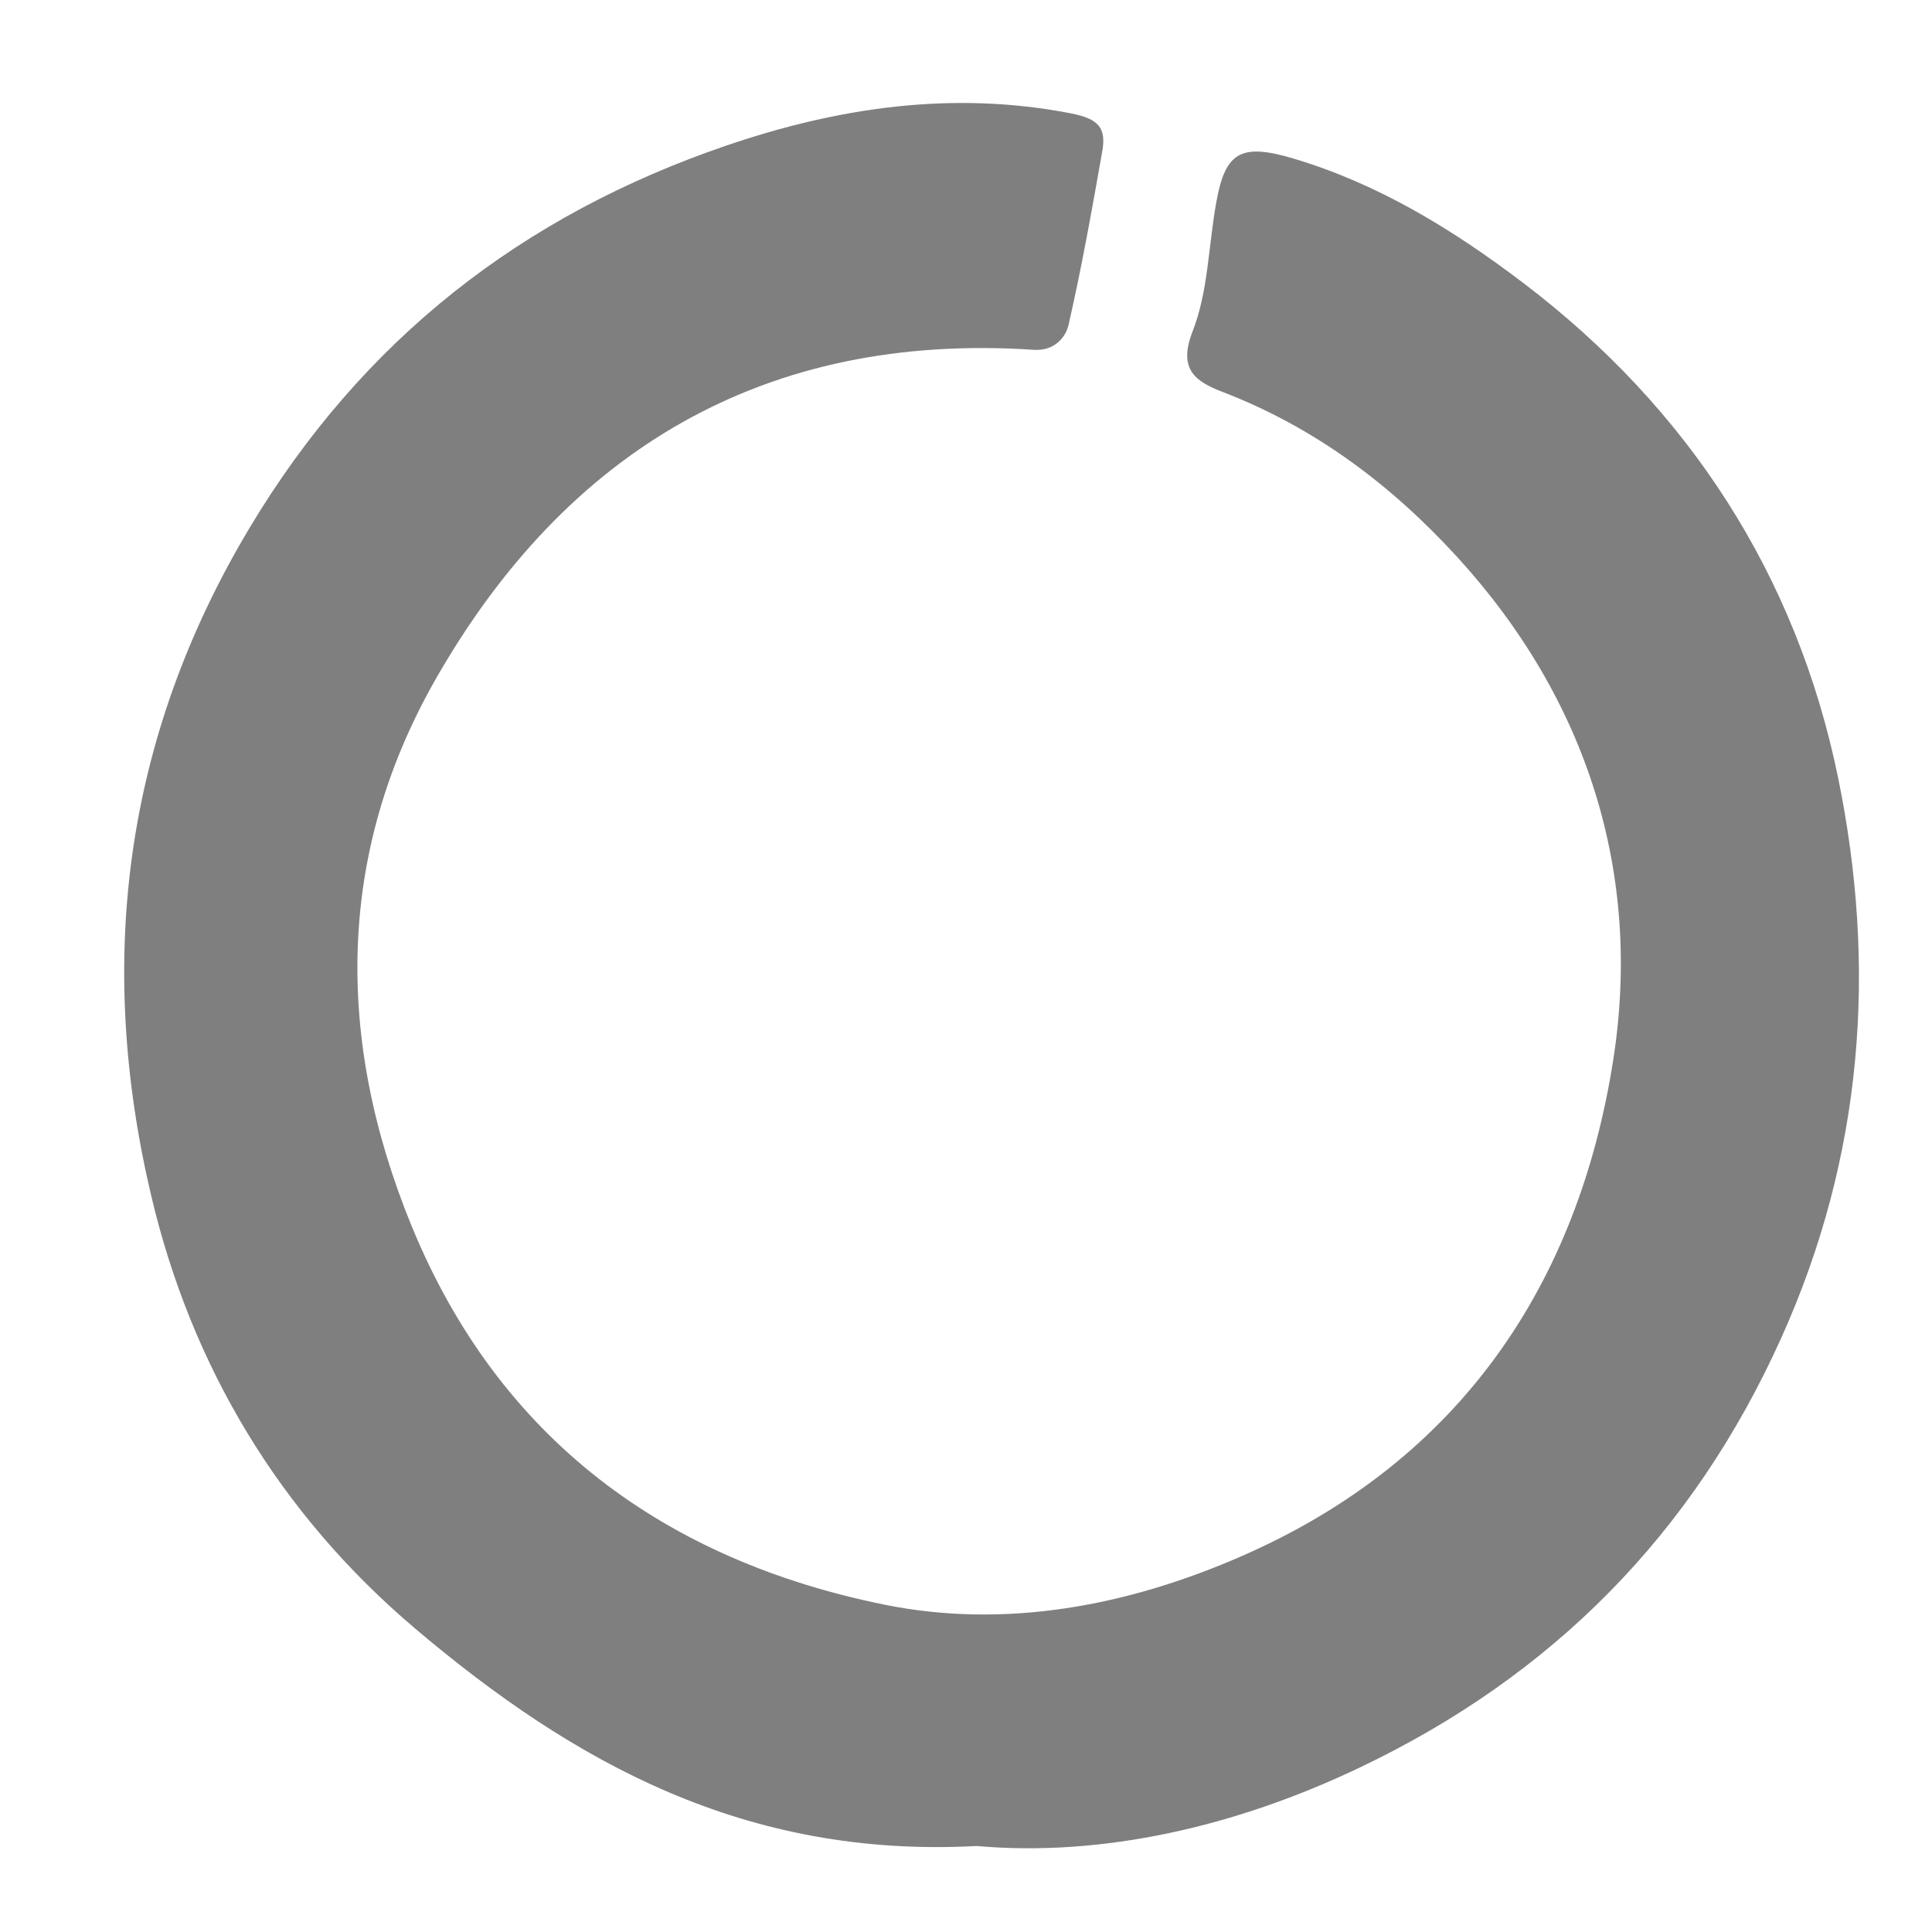
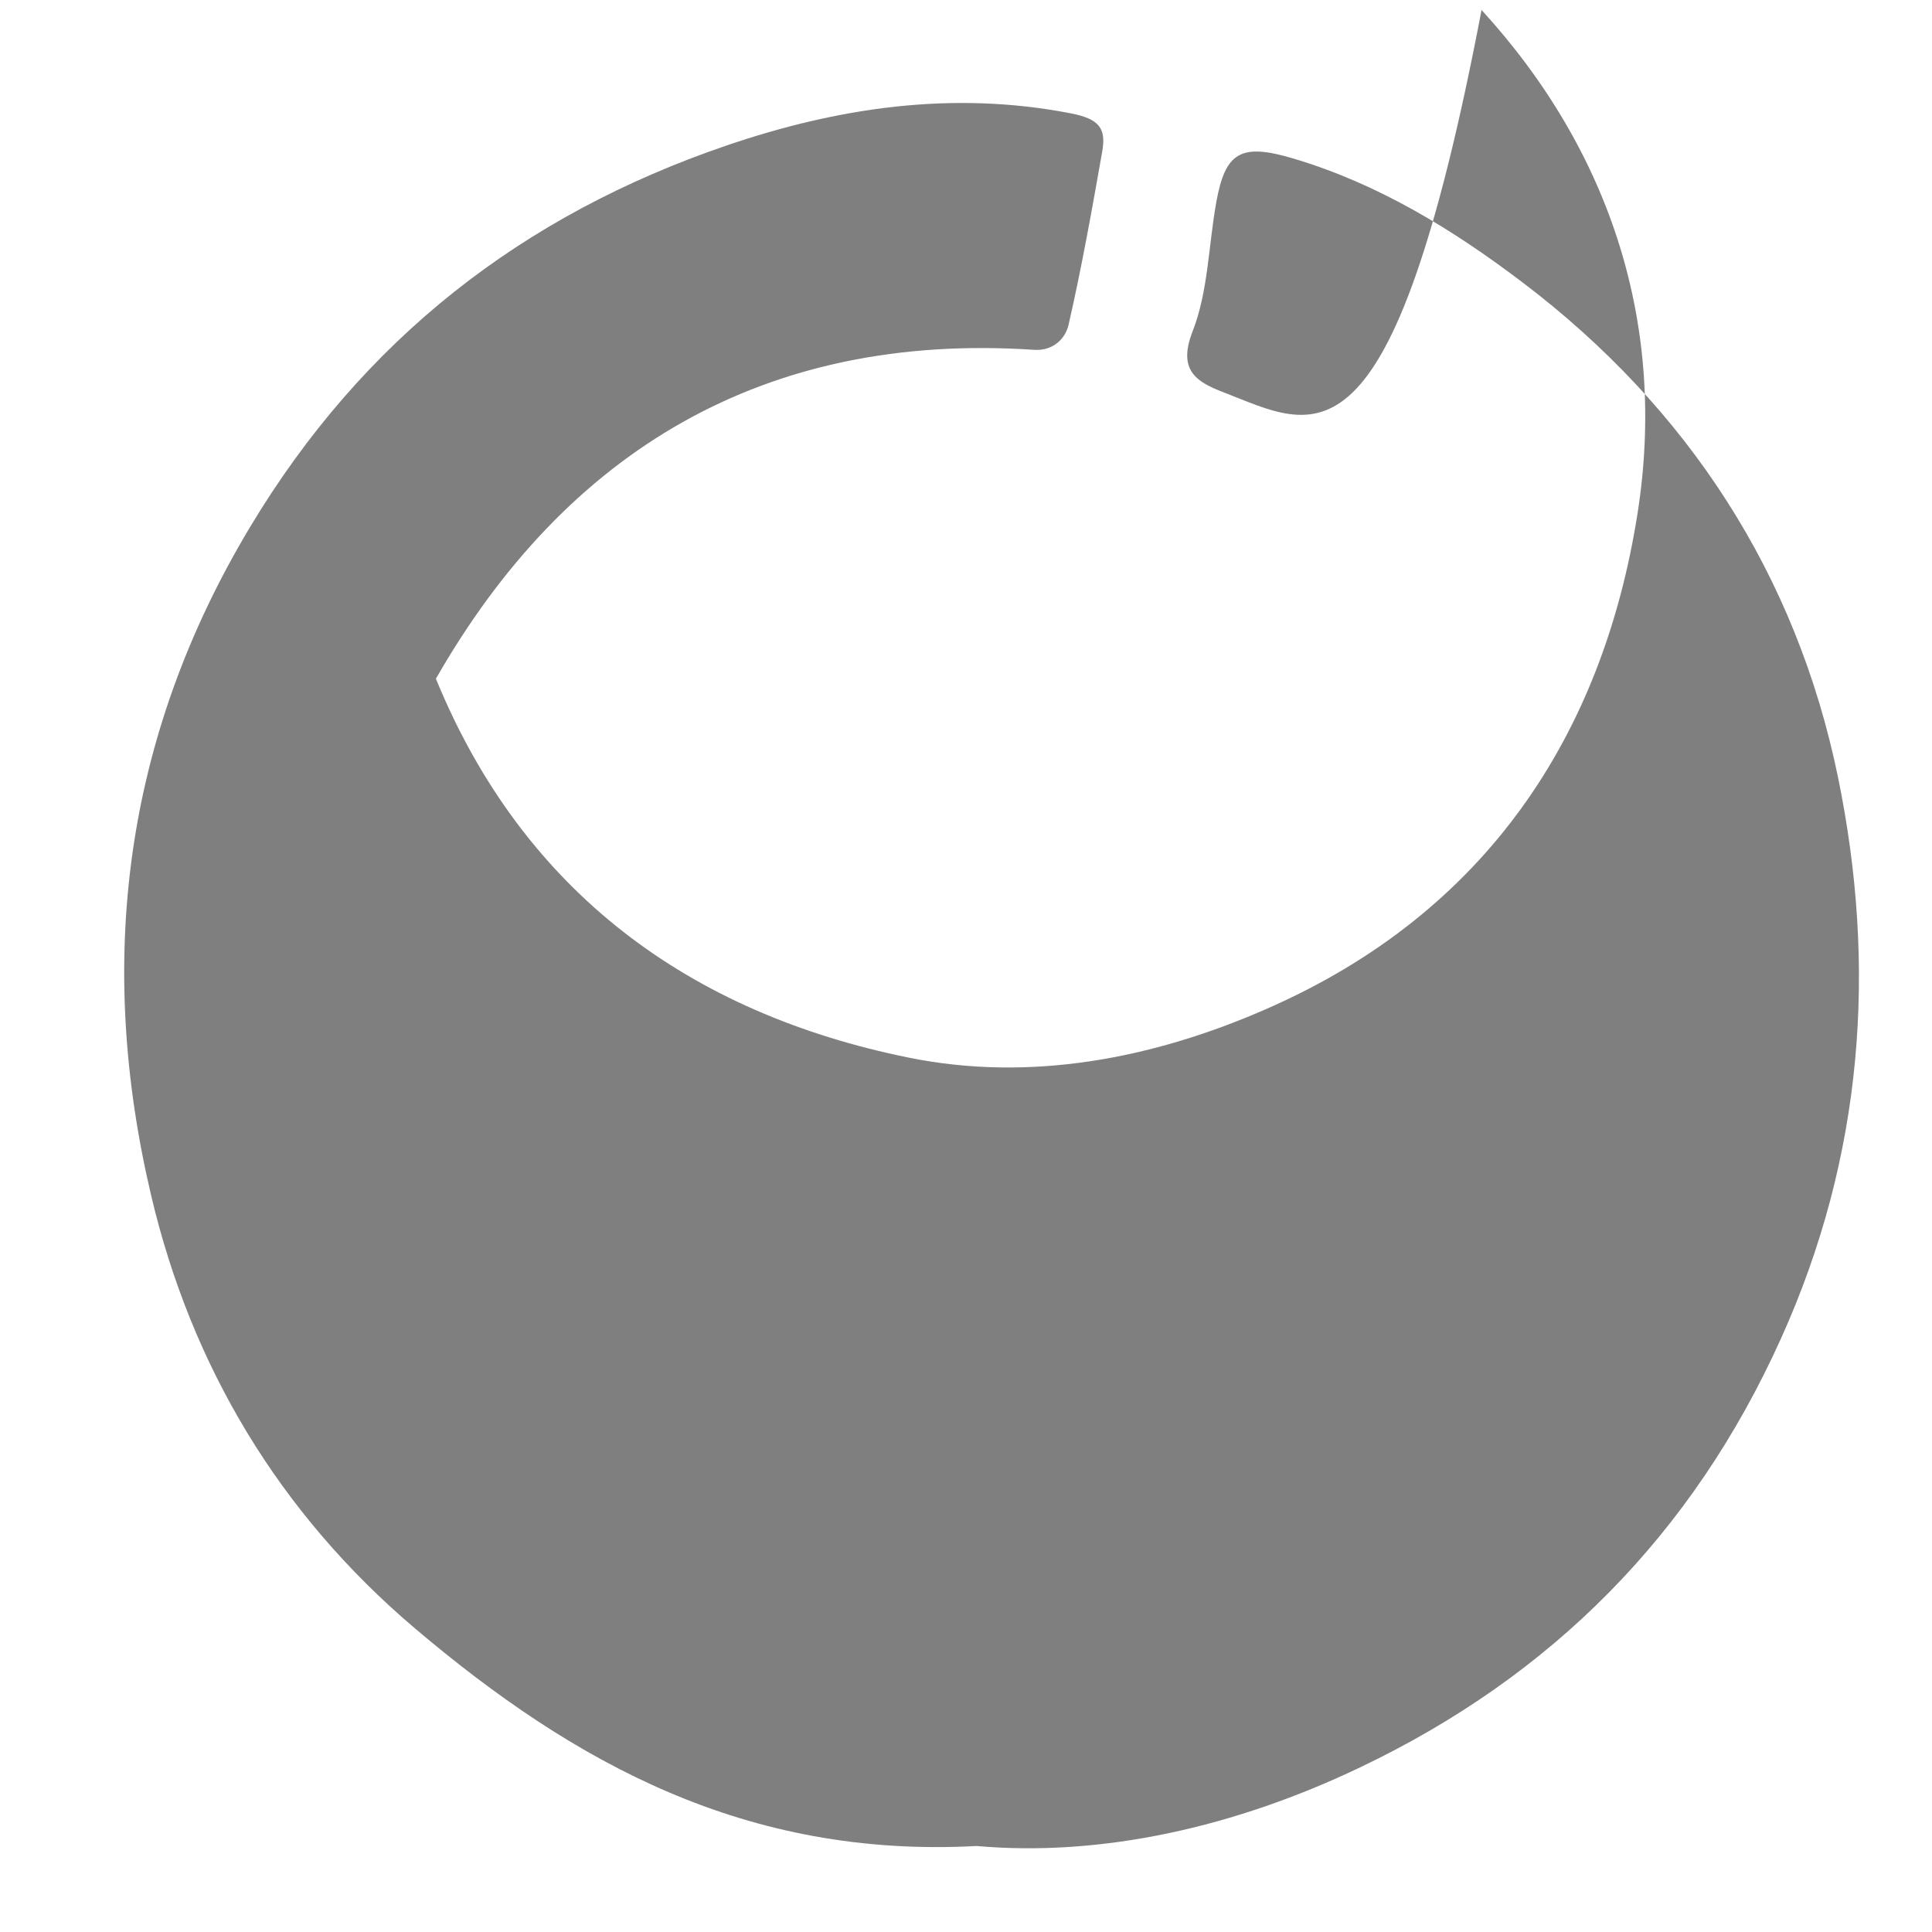
<svg xmlns="http://www.w3.org/2000/svg" id="Livello_1" x="0px" y="0px" width="45px" height="45px" viewBox="0 0 45 45" xml:space="preserve">
-   <path fill="#7F7F7F" d="M22.747,42.997c-5.376,0.288-9.381-1.937-13.067-5.056c-3.183-2.694-5.224-6.131-6.157-10.086 c-1.282-5.425-0.653-10.654,2.3-15.577c2.628-4.38,6.35-7.265,11.088-8.885c2.586-0.884,5.264-1.29,8.03-0.753 c0.651,0.127,0.83,0.338,0.732,0.889c-0.238,1.351-0.479,2.704-0.785,4.04c-0.07,0.309-0.353,0.609-0.801,0.579 c-6.277-0.42-10.899,2.353-13.934,7.661c-2.32,4.058-2.345,8.401-0.568,12.741c2.041,4.984,5.93,7.795,11.017,8.826 c2.795,0.566,5.647,0.043,8.342-1.141c5.087-2.23,7.822-6.354,8.633-11.559c0.671-4.307-0.588-8.369-3.637-11.703 C32.4,11.29,30.626,9.957,28.48,9.13c-0.612-0.236-1.057-0.508-0.701-1.414c0.363-0.93,0.369-1.998,0.55-3.002 c0.209-1.17,0.569-1.385,1.782-1.026c1.984,0.589,3.717,1.649,5.355,2.892c3.87,2.935,6.375,6.824,7.342,11.51 c0.912,4.427,0.598,8.829-1.326,13.088c-2.063,4.572-5.342,7.858-9.791,9.982C28.777,42.555,25.664,43.255,22.747,42.997z" />
+   <path fill="#7F7F7F" d="M22.747,42.997c-5.376,0.288-9.381-1.937-13.067-5.056c-3.183-2.694-5.224-6.131-6.157-10.086 c-1.282-5.425-0.653-10.654,2.3-15.577c2.628-4.38,6.35-7.265,11.088-8.885c2.586-0.884,5.264-1.29,8.03-0.753 c0.651,0.127,0.83,0.338,0.732,0.889c-0.238,1.351-0.479,2.704-0.785,4.04c-0.07,0.309-0.353,0.609-0.801,0.579 c-6.277-0.42-10.899,2.353-13.934,7.661c2.041,4.984,5.93,7.795,11.017,8.826 c2.795,0.566,5.647,0.043,8.342-1.141c5.087-2.23,7.822-6.354,8.633-11.559c0.671-4.307-0.588-8.369-3.637-11.703 C32.4,11.29,30.626,9.957,28.48,9.13c-0.612-0.236-1.057-0.508-0.701-1.414c0.363-0.93,0.369-1.998,0.55-3.002 c0.209-1.17,0.569-1.385,1.782-1.026c1.984,0.589,3.717,1.649,5.355,2.892c3.87,2.935,6.375,6.824,7.342,11.51 c0.912,4.427,0.598,8.829-1.326,13.088c-2.063,4.572-5.342,7.858-9.791,9.982C28.777,42.555,25.664,43.255,22.747,42.997z" />
</svg>